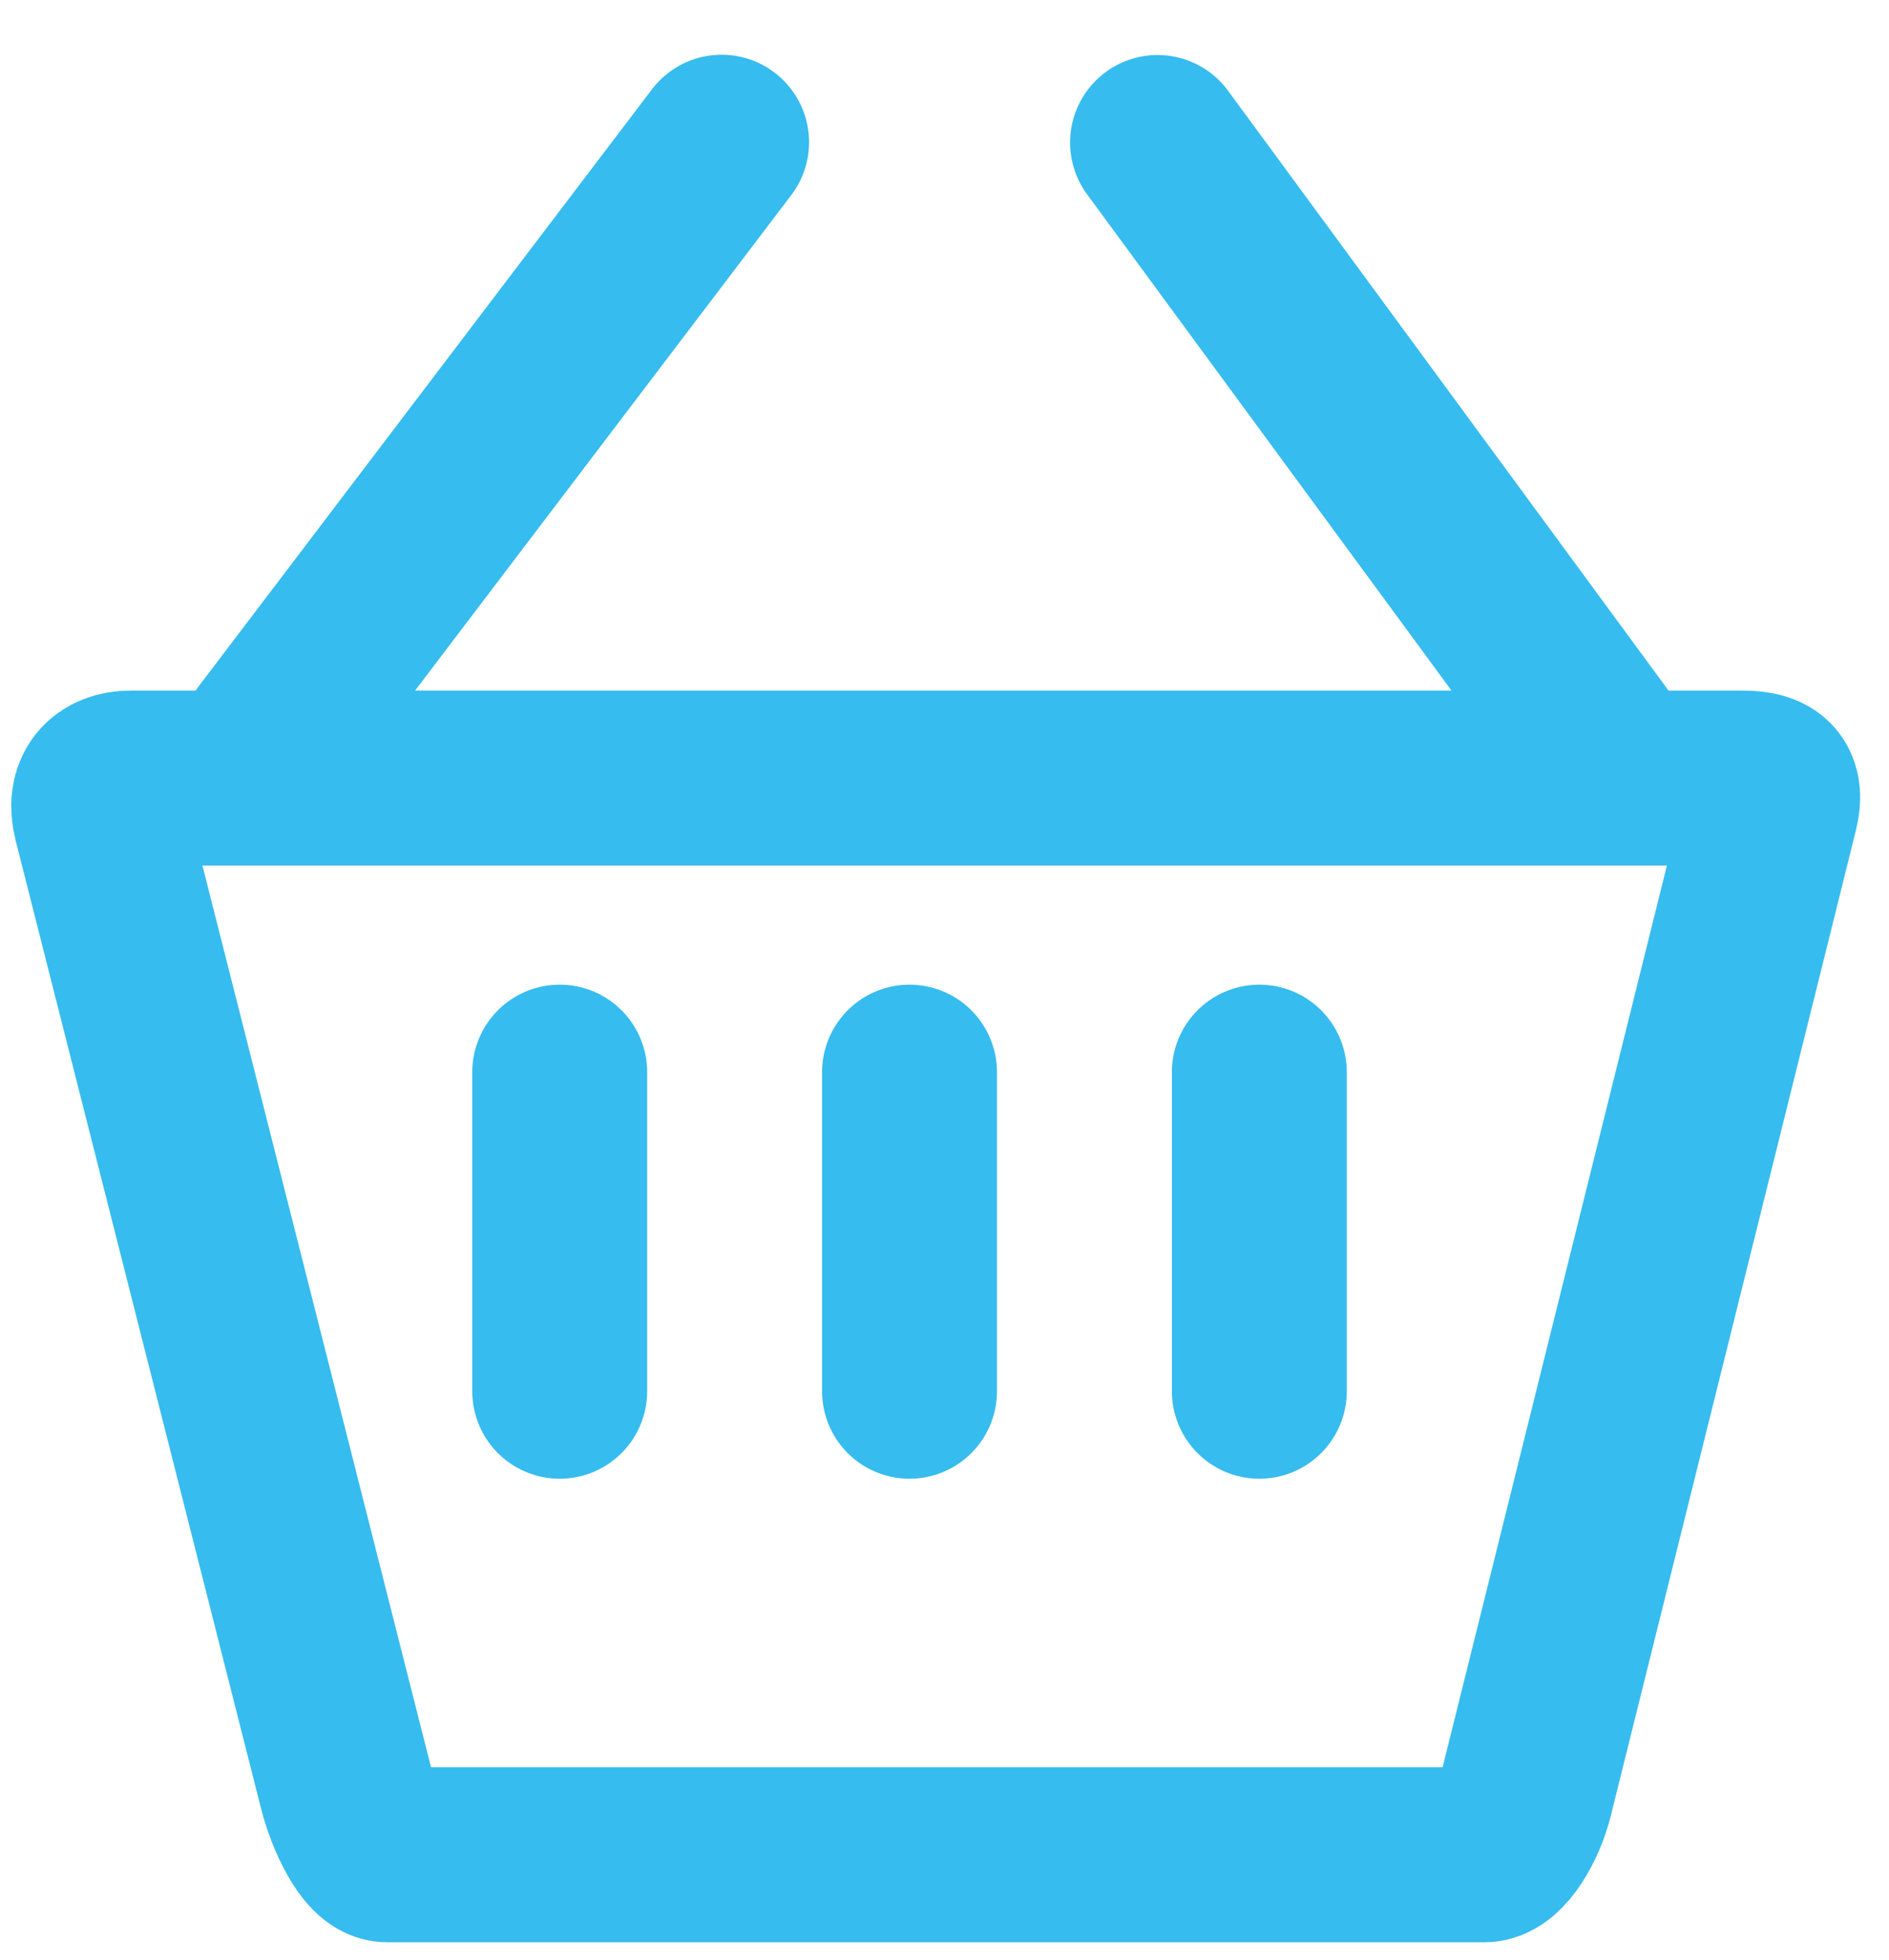
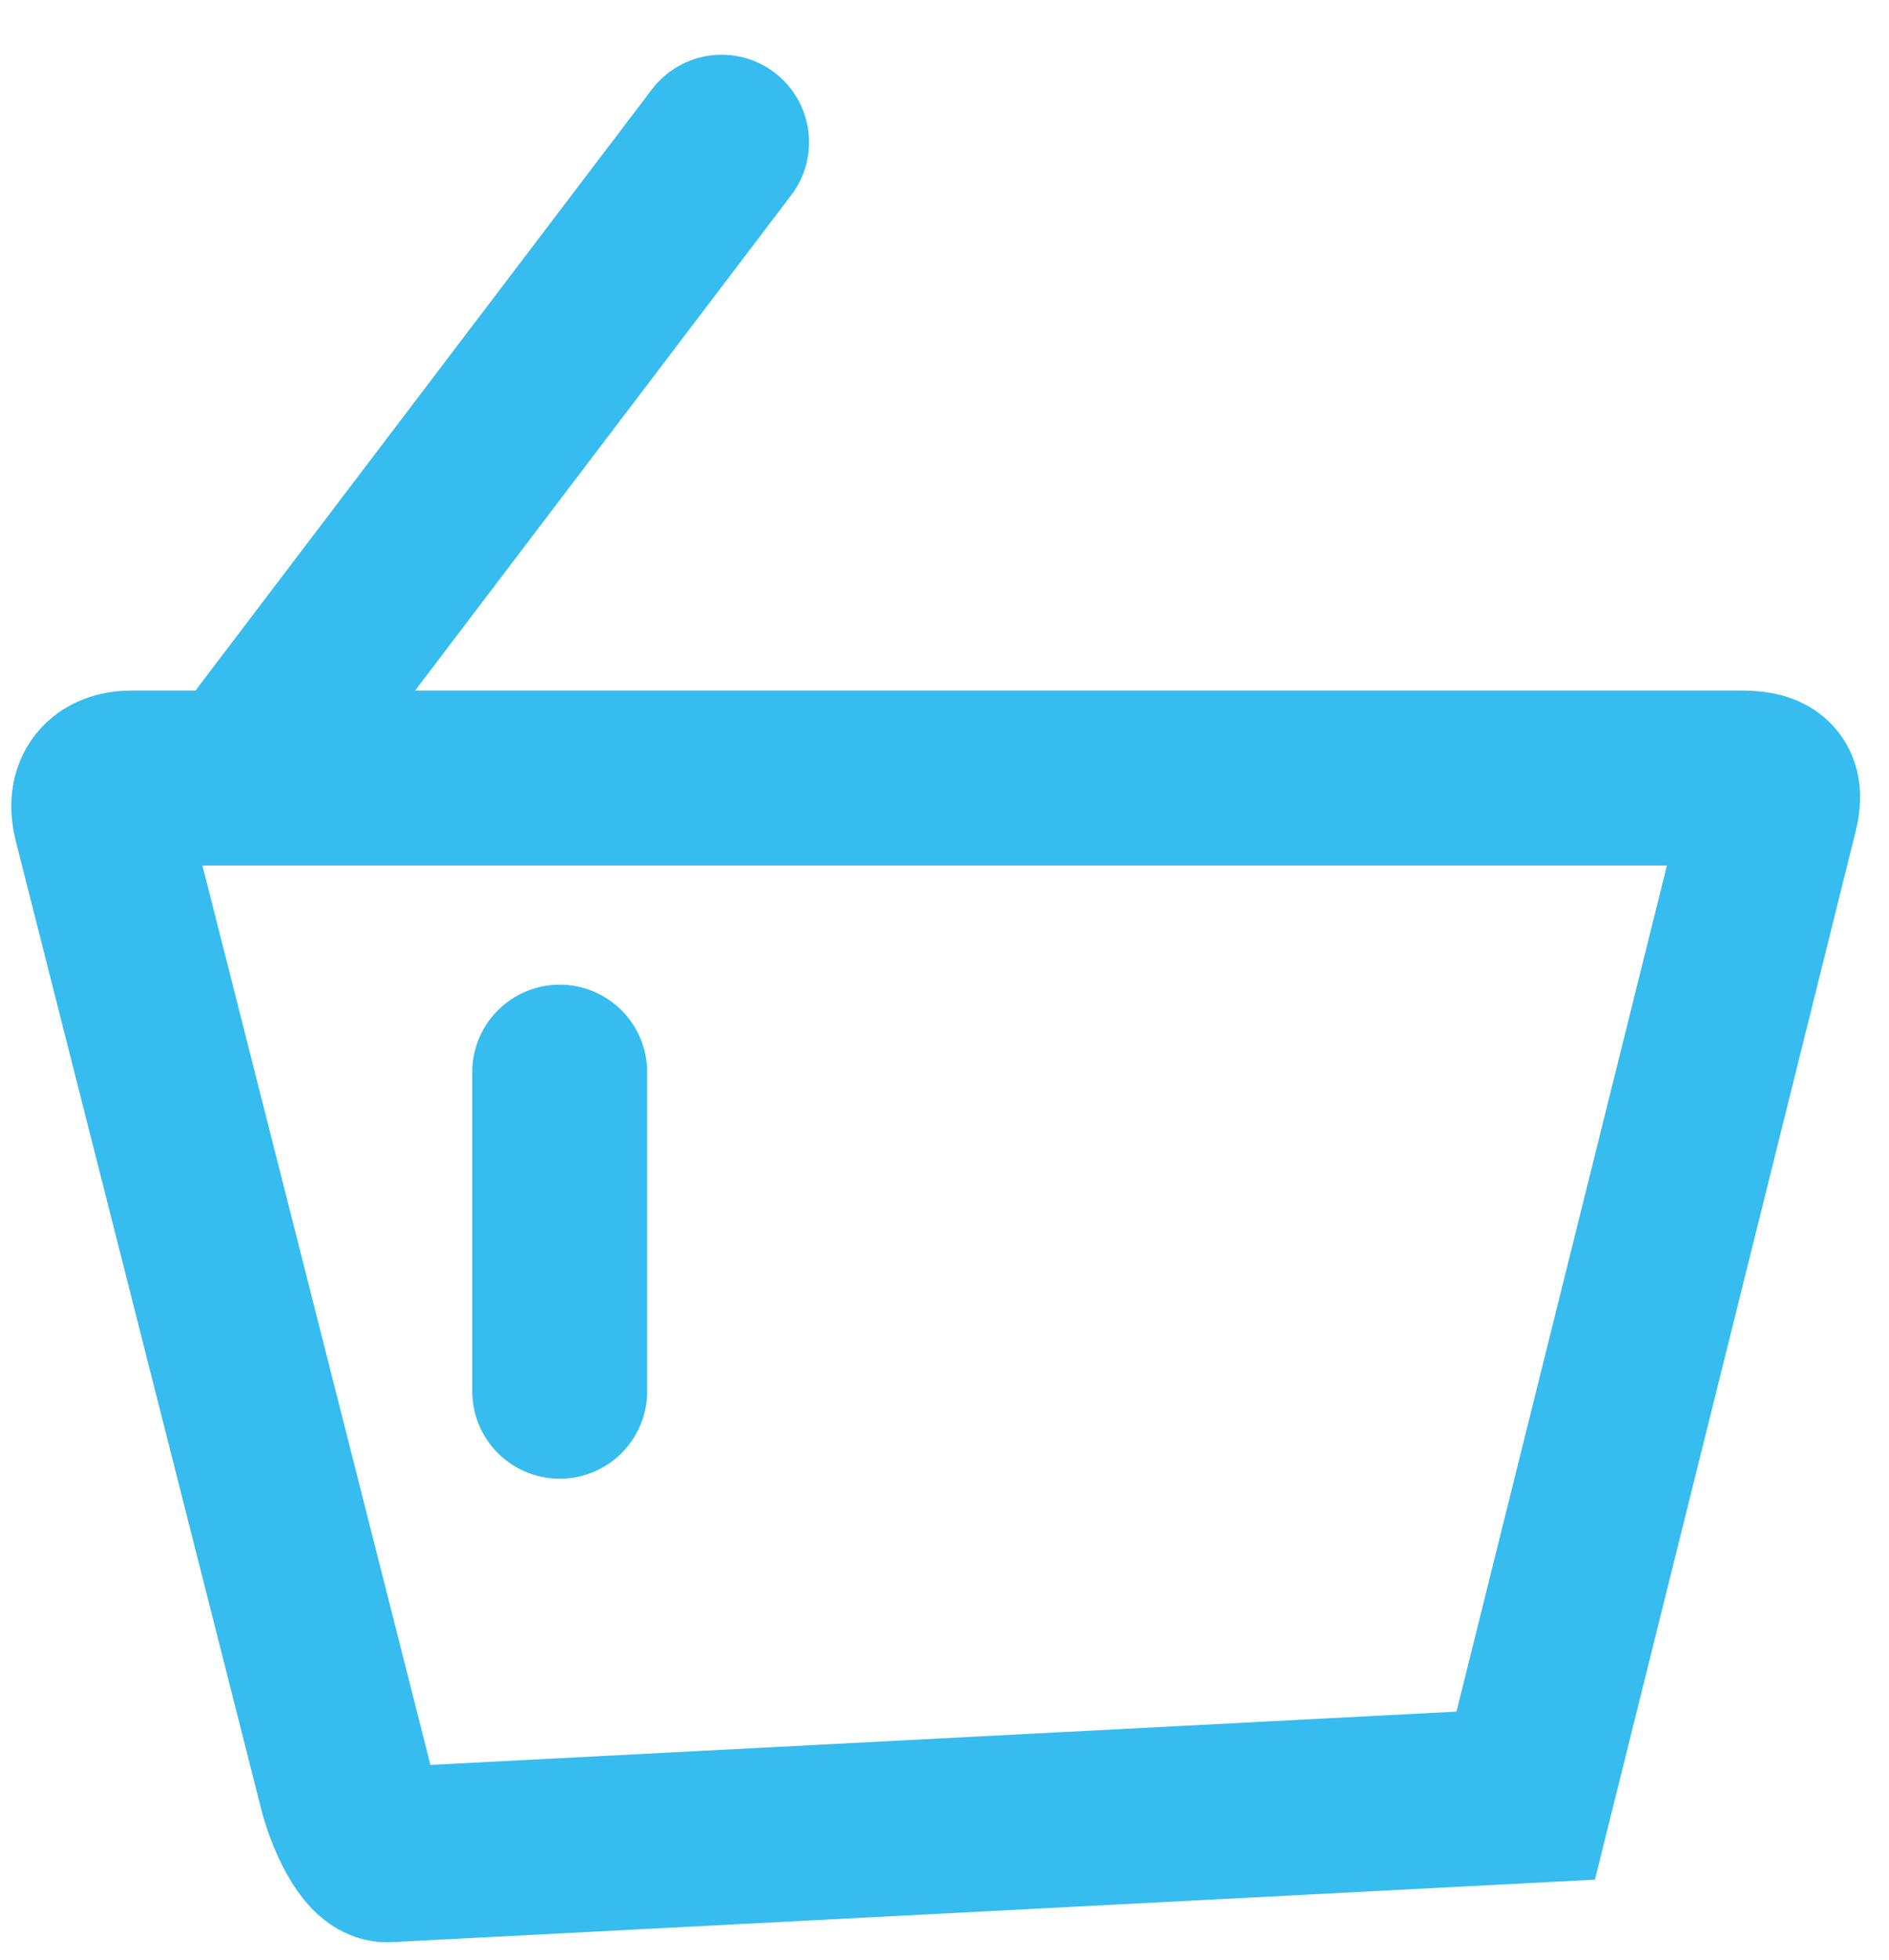
<svg xmlns="http://www.w3.org/2000/svg" width="27px" height="28px" viewBox="0 0 27 28" version="1.1">
  <title>Group 3</title>
  <desc>Created with Sketch.</desc>
  <defs />
  <g id="-" stroke="none" stroke-width="1" fill="none" fill-rule="evenodd" stroke-linecap="round">
    <g id="Nav-Amended" transform="translate(-1335, -5)" stroke="#36BCEE" stroke-width="2.5">
      <g id="Group-3" transform="translate(1336, 7)">
        <g id="Group-2" transform="translate(0, 8.618)">
-           <path d="M23.877,0.499 C24.215,0.499 24.411,0.56 24.312,0.952 L20.807,15.038 C20.709,15.424 20.445,15.883 20.214,15.883 L4.535,15.883 C4.305,15.883 4.041,15.308 3.943,14.915 L0.436,1.087 C0.339,0.701 0.533,0.499 0.872,0.499 L23.877,0.499 Z" id="Stroke-168" />
+           <path d="M23.877,0.499 C24.215,0.499 24.411,0.56 24.312,0.952 L20.807,15.038 L4.535,15.883 C4.305,15.883 4.041,15.308 3.943,14.915 L0.436,1.087 C0.339,0.701 0.533,0.499 0.872,0.499 L23.877,0.499 Z" id="Stroke-168" />
        </g>
        <path d="M9.314,0.032 L2.843,8.552" id="Stroke-170" />
-         <path d="M15.545,0.036 L21.798,8.548" id="Stroke-172" />
        <path d="M7,13.319 L7,17.878" id="Stroke-174" />
-         <path d="M17,13.319 L17,17.878" id="Stroke-176" />
-         <path d="M12,13.319 L12,17.878" id="Stroke-178" />
      </g>
    </g>
  </g>
</svg>